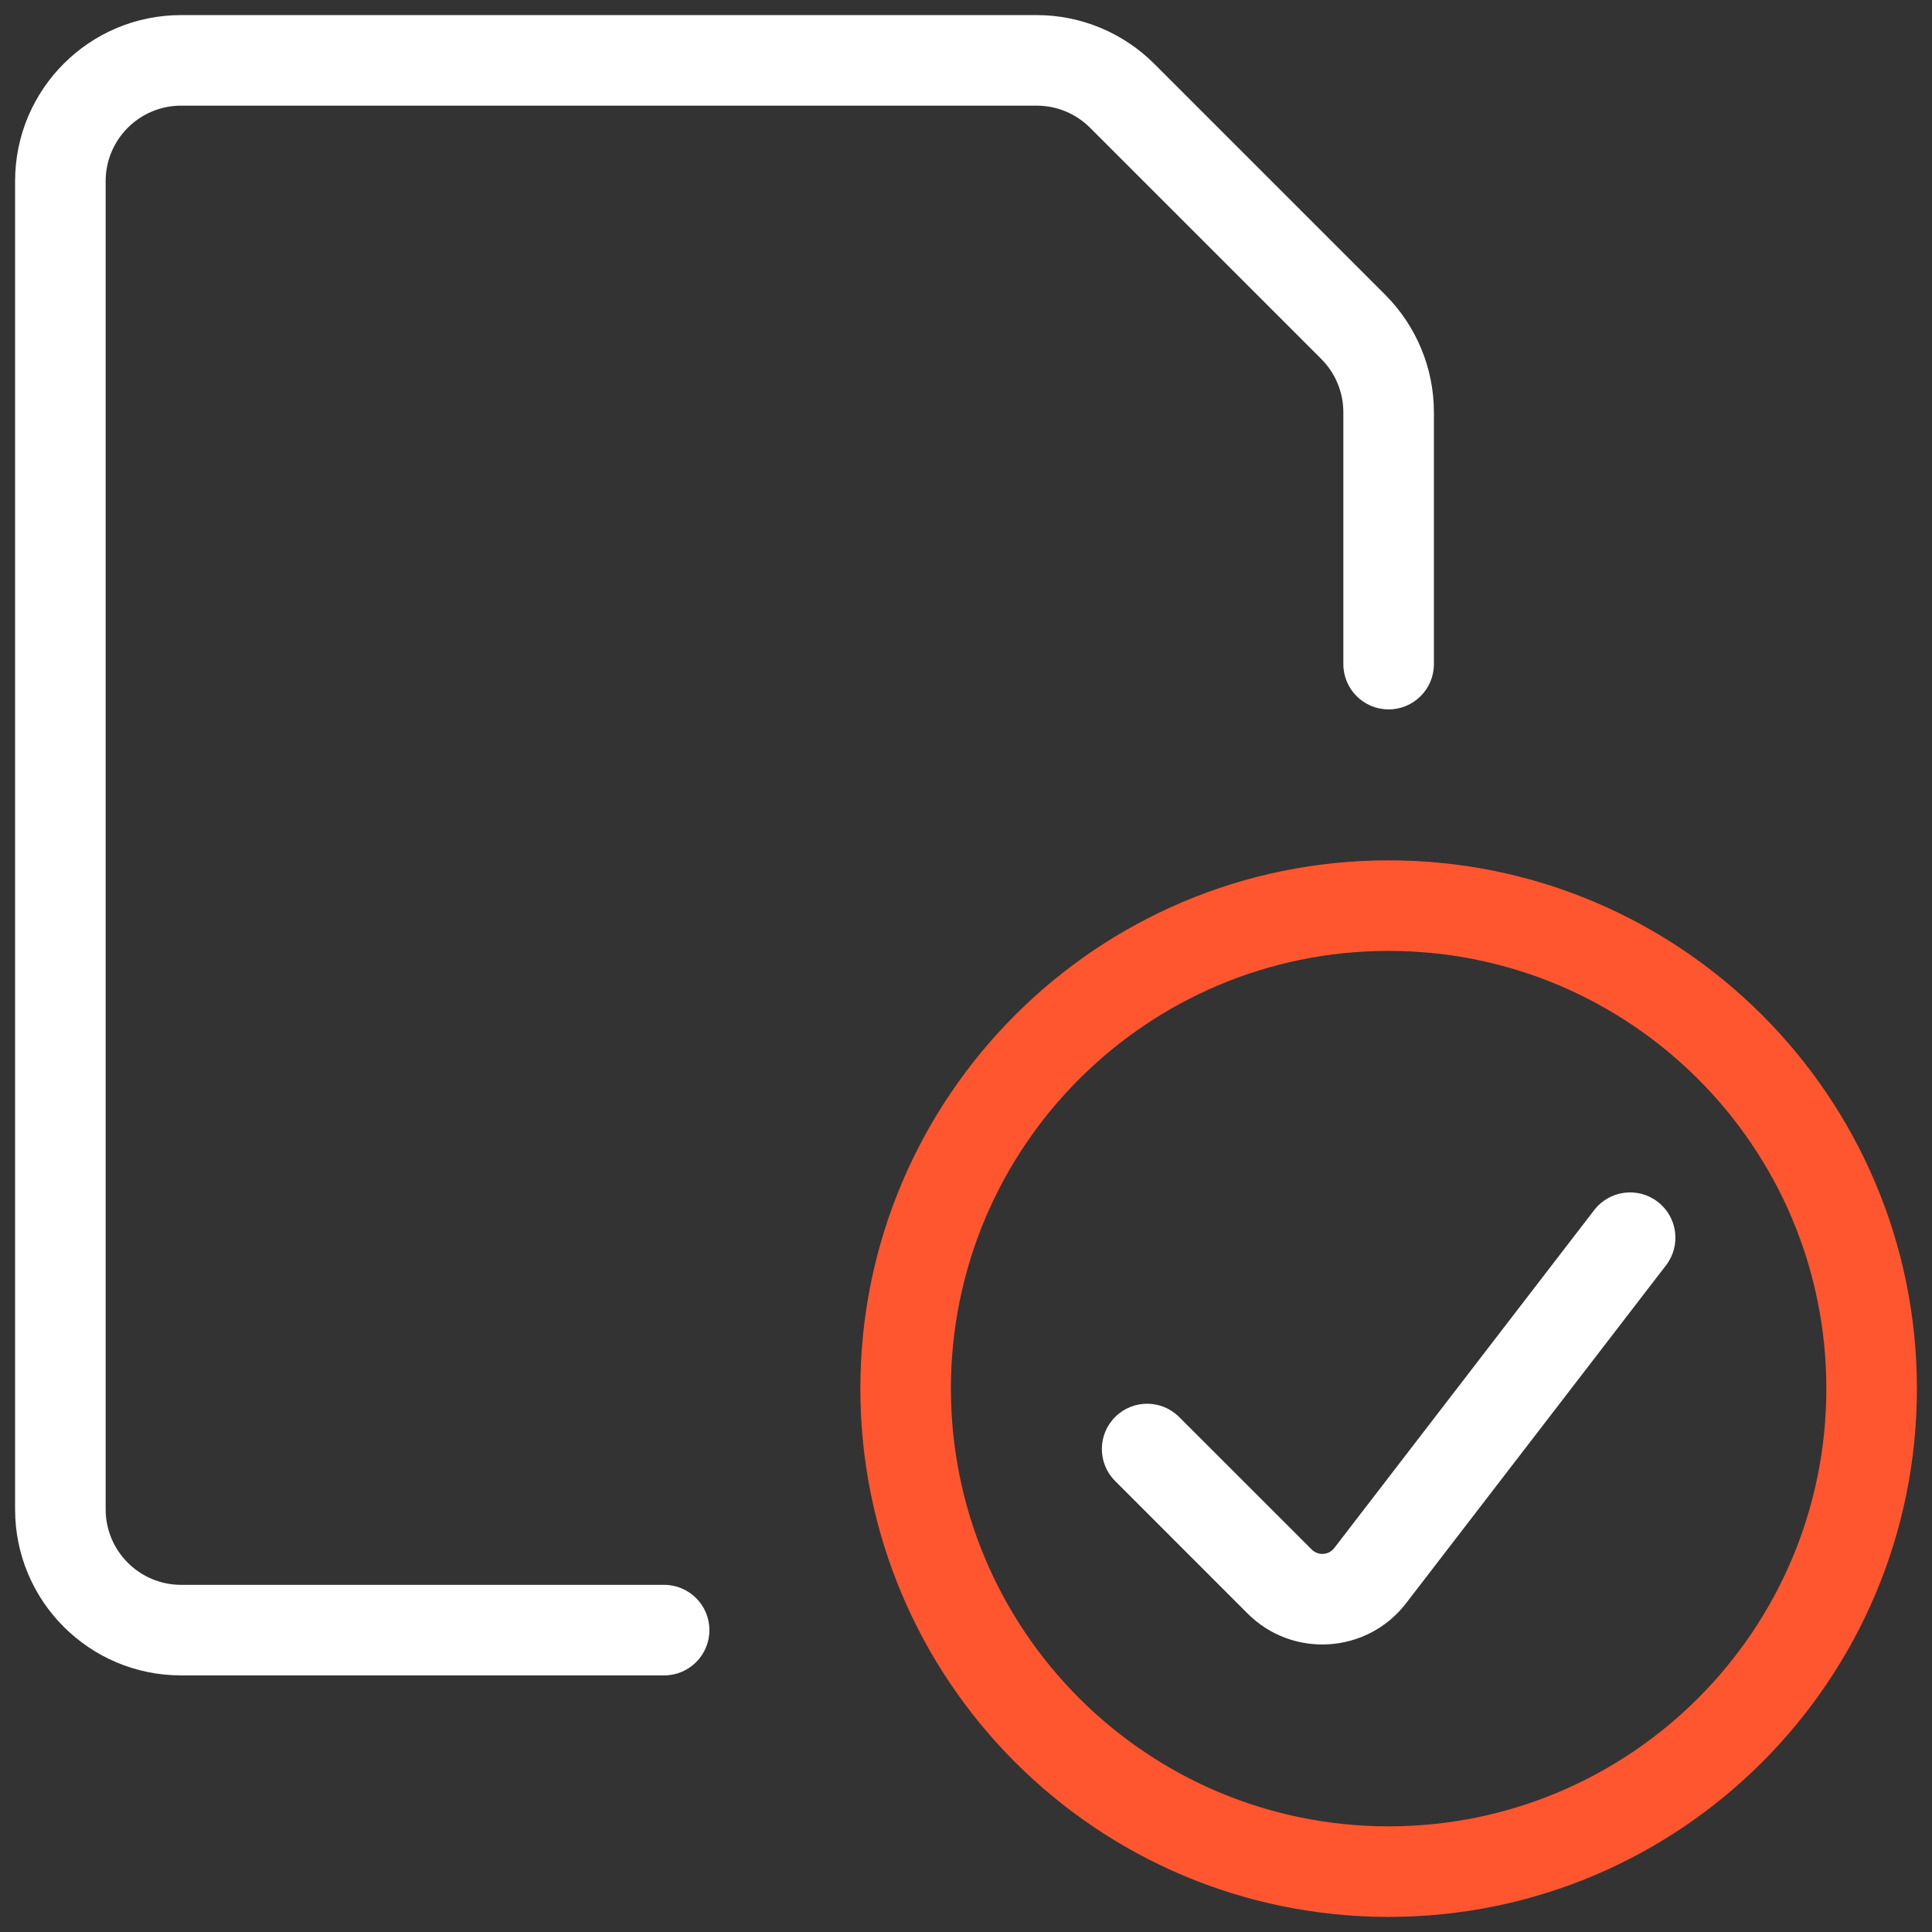
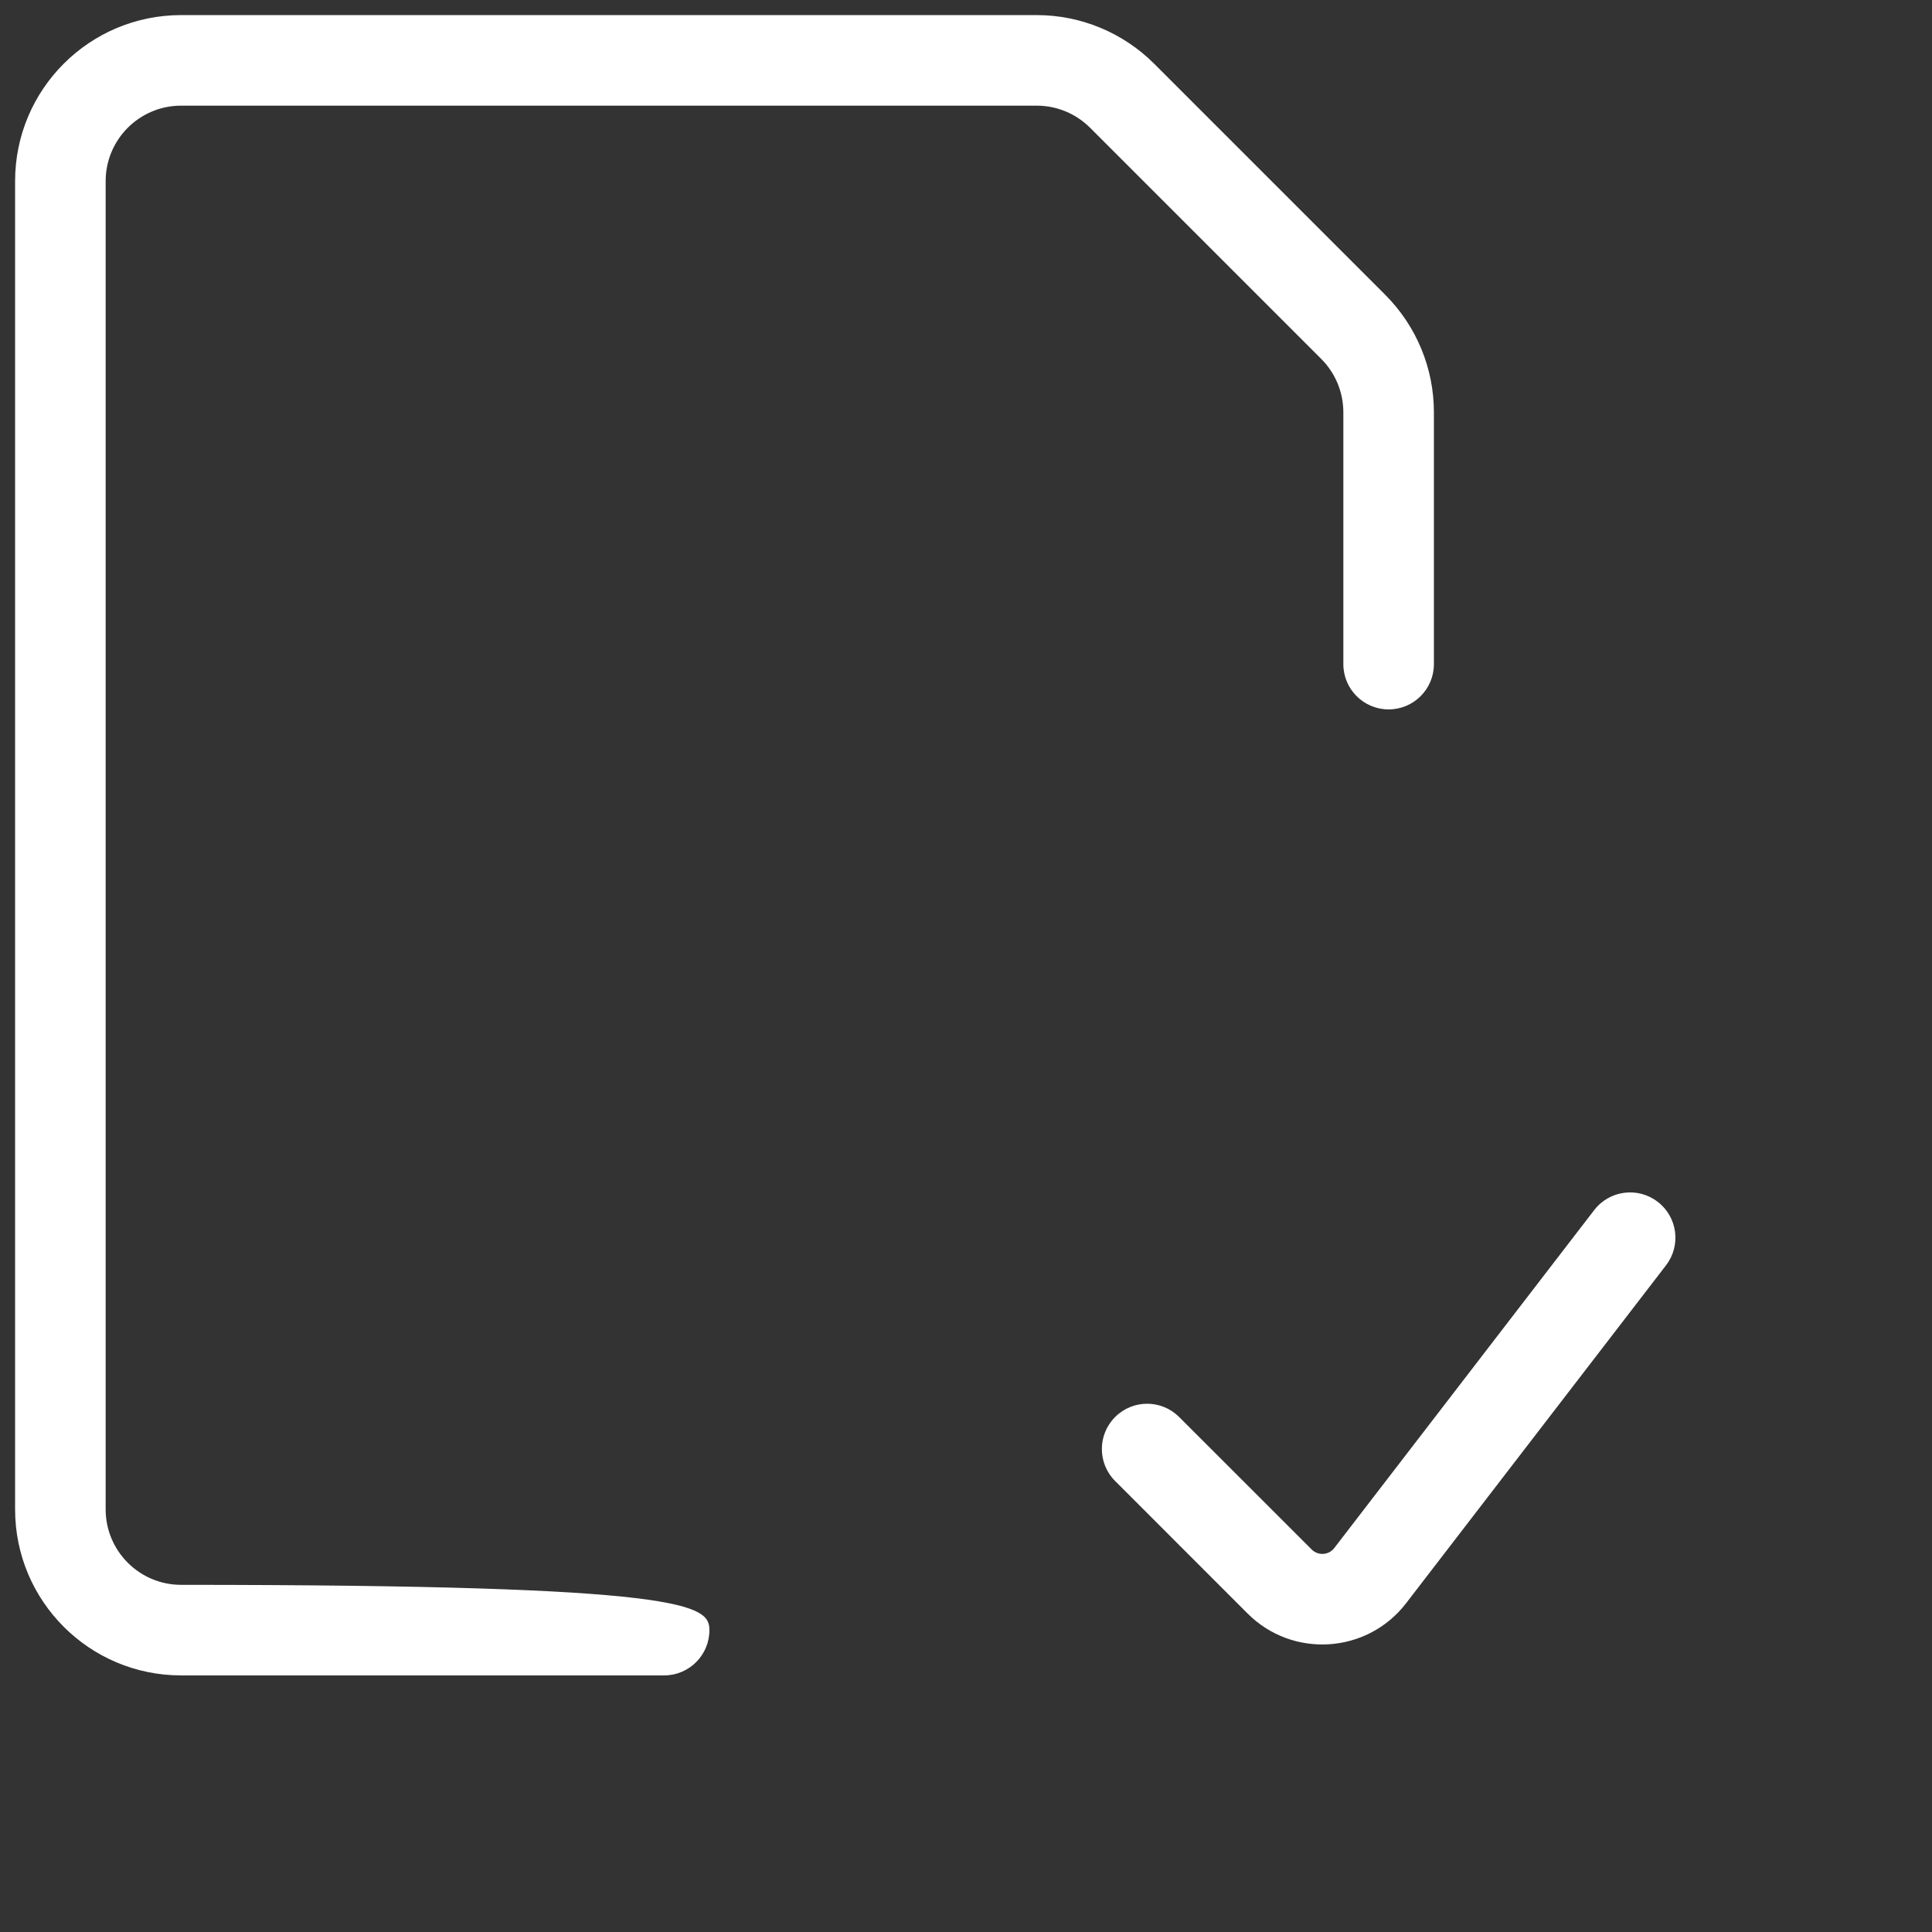
<svg xmlns="http://www.w3.org/2000/svg" width="32" height="32" viewBox="0 0 32 32" fill="none">
  <rect x="0" y="0" width="32" height="32" fill="#333333" stroke="none" />
-   <path fill-rule="evenodd" clip-rule="evenodd" d="M3 1.75C2.31 1.75 1.75 2.31 1.75 3V25C1.75 25.69 2.31 26.25 3 26.25H11C11.414 26.25 11.75 26.586 11.75 27C11.75 27.414 11.414 27.75 11 27.75H3C1.481 27.75 0.25 26.519 0.25 25V3C0.25 1.481 1.481 0.25 3 0.25H17.172C17.901 0.25 18.6 0.54 19.116 1.055L22.945 4.884C23.46 5.4 23.75 6.099 23.75 6.828V11C23.75 11.414 23.414 11.75 23 11.75C22.586 11.75 22.25 11.414 22.25 11V6.828C22.25 6.497 22.118 6.179 21.884 5.945L18.055 2.116C17.821 1.882 17.503 1.75 17.172 1.75H3Z" fill="white" />
-   <path fill-rule="evenodd" clip-rule="evenodd" d="M23 15.75C18.996 15.75 15.75 18.996 15.75 23C15.75 27.004 18.996 30.25 23 30.25C27.004 30.25 30.25 27.004 30.25 23C30.25 18.996 27.004 15.75 23 15.75ZM14.25 23C14.25 18.168 18.168 14.25 23 14.25C27.832 14.25 31.75 18.168 31.75 23C31.75 27.832 27.832 31.75 23 31.75C18.168 31.75 14.25 27.832 14.25 23Z" fill="#FF5630" />
+   <path fill-rule="evenodd" clip-rule="evenodd" d="M3 1.75C2.31 1.75 1.75 2.31 1.75 3V25C1.75 25.69 2.31 26.25 3 26.25C11.414 26.25 11.75 26.586 11.75 27C11.75 27.414 11.414 27.75 11 27.75H3C1.481 27.75 0.25 26.519 0.25 25V3C0.25 1.481 1.481 0.25 3 0.25H17.172C17.901 0.25 18.6 0.54 19.116 1.055L22.945 4.884C23.46 5.4 23.75 6.099 23.75 6.828V11C23.75 11.414 23.414 11.75 23 11.75C22.586 11.75 22.25 11.414 22.25 11V6.828C22.25 6.497 22.118 6.179 21.884 5.945L18.055 2.116C17.821 1.882 17.503 1.75 17.172 1.75H3Z" fill="white" />
  <path fill-rule="evenodd" clip-rule="evenodd" d="M27.457 19.906C27.786 20.158 27.847 20.629 27.595 20.957L23.289 26.555C22.645 27.392 21.411 27.472 20.664 26.725L18.47 24.53C18.177 24.238 18.177 23.763 18.47 23.47C18.763 23.177 19.237 23.177 19.53 23.47L21.725 25.664C21.832 25.771 22.008 25.76 22.1 25.64L26.405 20.043C26.658 19.714 27.129 19.653 27.457 19.906Z" fill="white" />
</svg>